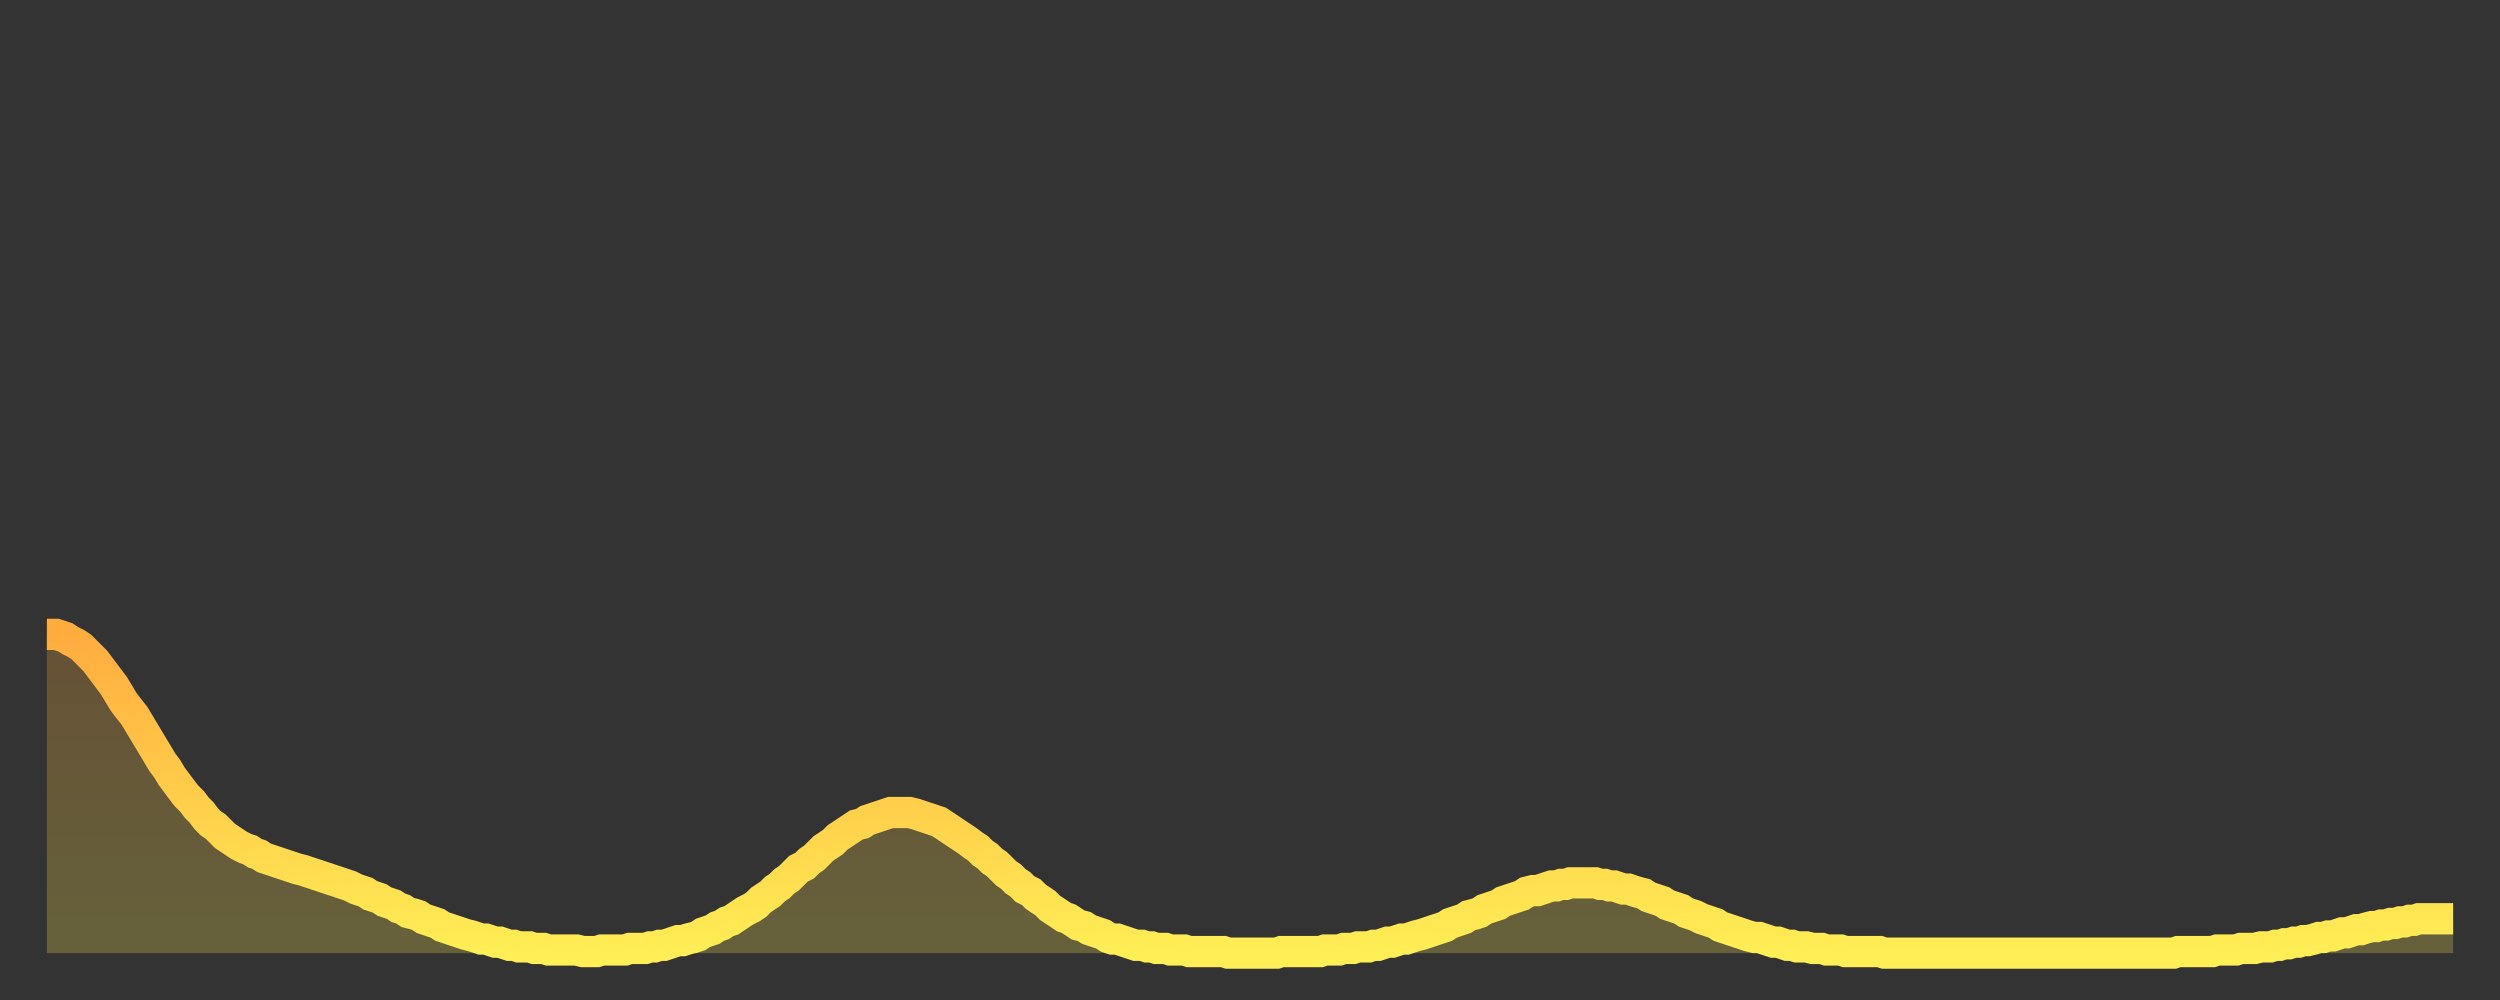
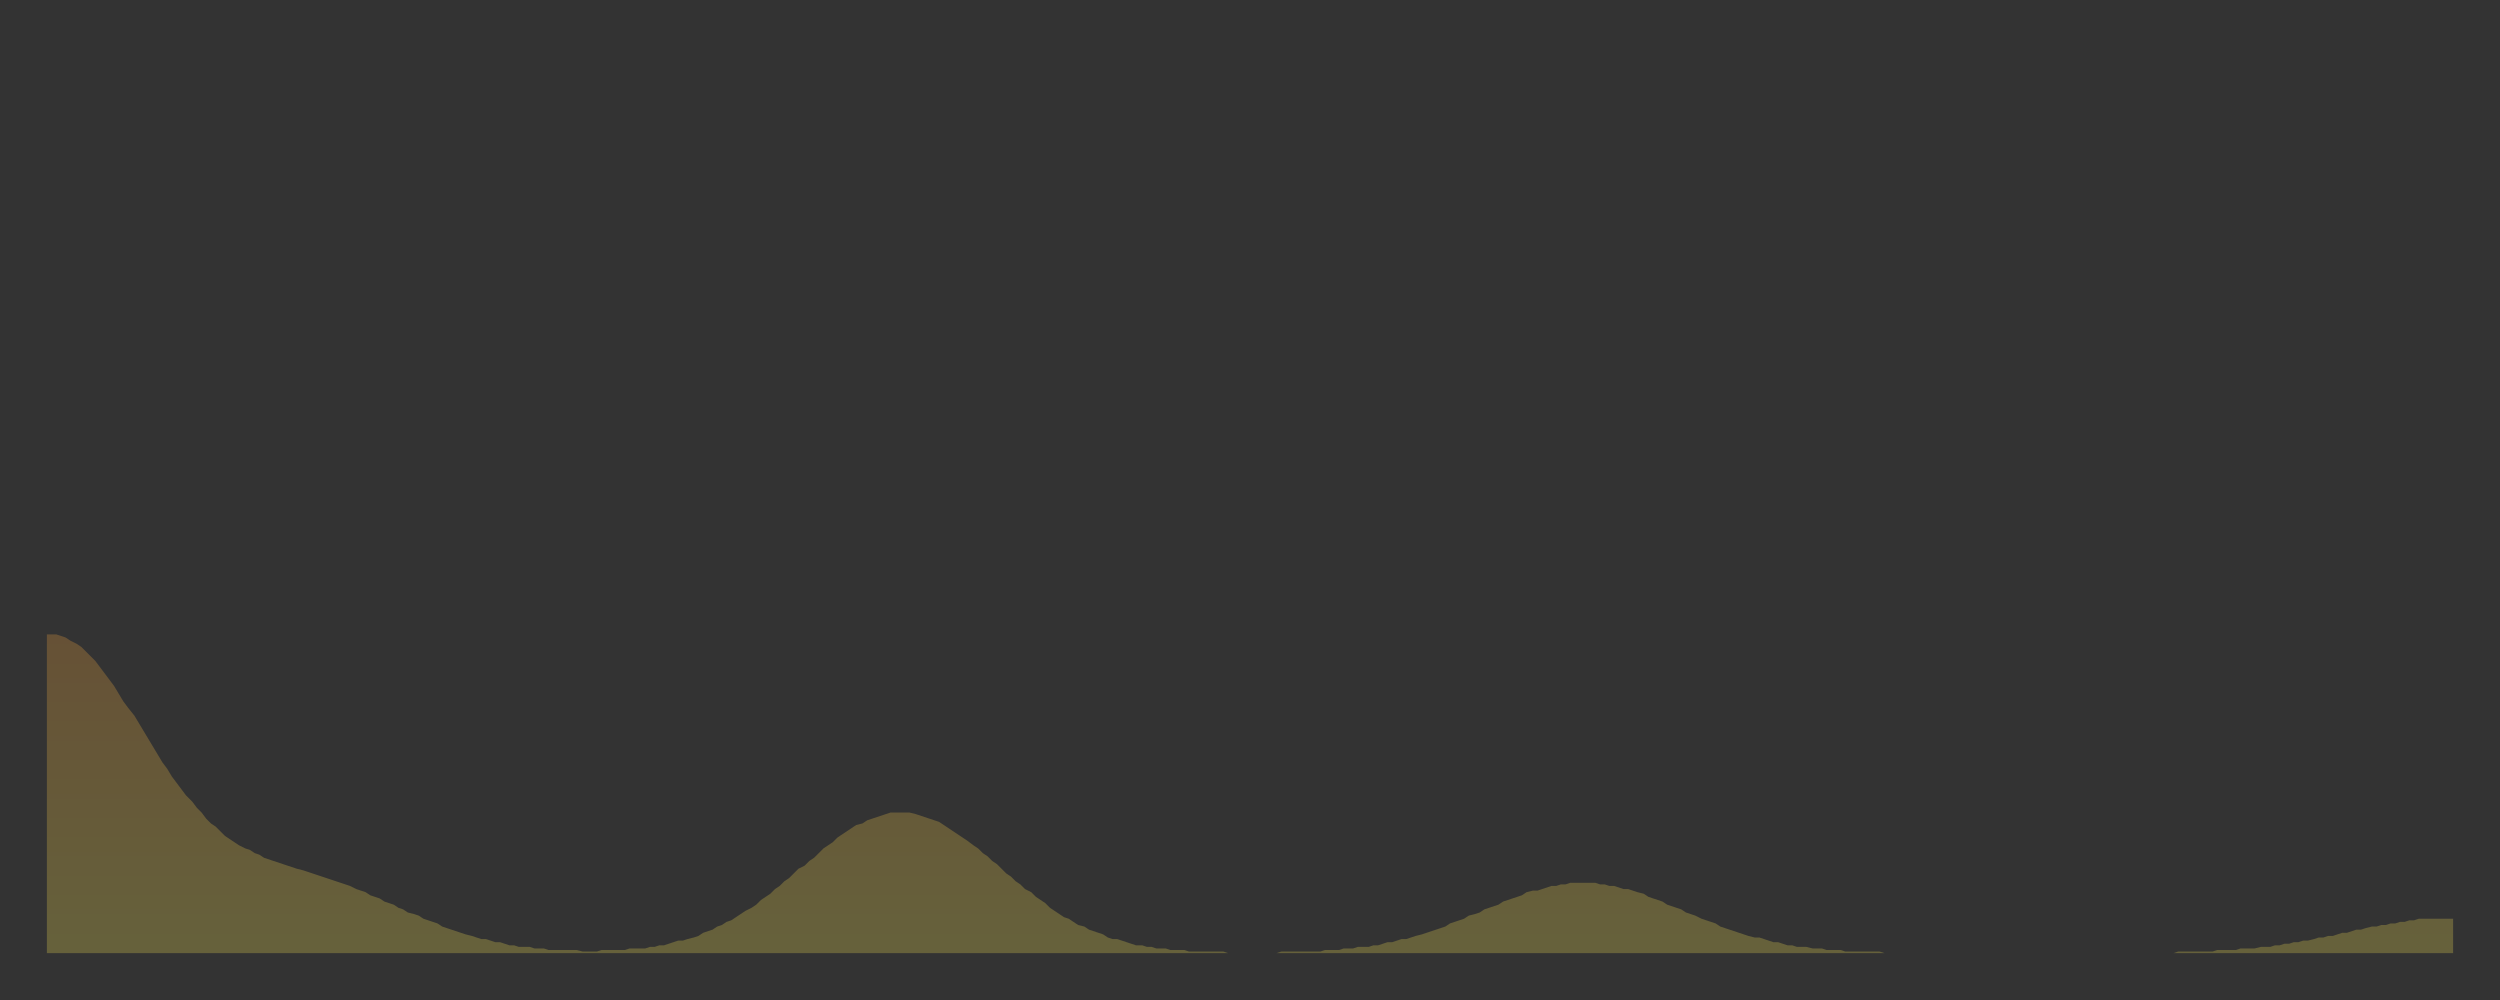
<svg xmlns="http://www.w3.org/2000/svg" baseProfile="full" height="64" version="1.1" width="160">
  <rect width="100%" height="100%" fill="#333333" stroke="none" />
  <defs>
    <linearGradient id="id2417454" x1="0" x2="0" y1="0" y2="1">
      <stop offset="0%" stop-color="#ffac3f" />
      <stop offset="50%" stop-color="#ffcd4a" />
      <stop offset="100%" stop-color="#ffee55" />
    </linearGradient>
  </defs>
  <g transform="translate(3,3)">
    <g>
-       <path d="M 0.0 37.6 0.3 37.6 0.6 37.6 0.9 37.7 1.2 37.8 1.5 38.0 1.9 38.2 2.2 38.4 2.5 38.7 2.8 39.0 3.1 39.3 3.4 39.7 3.7 40.1 4.0 40.5 4.3 40.9 4.6 41.4 4.9 41.9 5.2 42.3 5.6 42.8 5.9 43.3 6.2 43.8 6.5 44.3 6.8 44.8 7.1 45.3 7.4 45.8 7.7 46.2 8.0 46.7 8.3 47.1 8.6 47.5 8.9 47.9 9.3 48.3 9.6 48.7 9.9 49.0 10.2 49.4 10.5 49.7 10.8 49.9 11.1 50.2 11.4 50.5 11.7 50.7 12.0 50.9 12.3 51.1 12.7 51.3 13.0 51.4 13.3 51.6 13.6 51.7 13.9 51.9 14.2 52.0 14.5 52.1 14.8 52.2 15.1 52.3 15.4 52.4 15.7 52.5 16.0 52.6 16.4 52.7 16.7 52.8 17.0 52.9 17.3 53.0 17.6 53.1 17.9 53.2 18.2 53.3 18.5 53.4 18.8 53.5 19.1 53.6 19.4 53.7 19.8 53.9 20.1 54.0 20.4 54.1 20.7 54.3 21.0 54.4 21.3 54.5 21.6 54.7 21.9 54.8 22.2 54.9 22.5 55.1 22.8 55.2 23.1 55.4 23.5 55.5 23.8 55.6 24.1 55.8 24.4 55.9 24.7 56.0 25.0 56.1 25.3 56.3 25.6 56.4 25.9 56.5 26.2 56.6 26.5 56.7 26.8 56.8 27.2 56.9 27.5 57.0 27.8 57.1 28.1 57.1 28.4 57.2 28.7 57.3 29.0 57.3 29.3 57.4 29.6 57.5 29.9 57.5 30.2 57.6 30.6 57.6 30.9 57.6 31.2 57.7 31.5 57.7 31.8 57.7 32.1 57.8 32.4 57.8 32.7 57.8 33.0 57.8 33.3 57.8 33.6 57.8 33.9 57.8 34.3 57.9 34.6 57.9 34.9 57.9 35.2 57.9 35.5 57.8 35.8 57.8 36.1 57.8 36.4 57.8 36.7 57.8 37.0 57.8 37.3 57.7 37.7 57.7 38.0 57.7 38.3 57.7 38.6 57.6 38.9 57.6 39.2 57.5 39.5 57.5 39.8 57.4 40.1 57.3 40.4 57.2 40.7 57.2 41.0 57.1 41.4 57.0 41.7 56.9 42.0 56.7 42.3 56.6 42.6 56.5 42.9 56.3 43.2 56.2 43.5 56.0 43.8 55.9 44.1 55.7 44.4 55.5 44.7 55.3 45.1 55.1 45.4 54.9 45.7 54.6 46.0 54.4 46.3 54.2 46.6 53.9 46.9 53.7 47.2 53.4 47.5 53.2 47.8 52.9 48.1 52.6 48.5 52.4 48.8 52.1 49.1 51.9 49.4 51.6 49.7 51.3 50.0 51.1 50.3 50.9 50.6 50.6 50.9 50.4 51.2 50.2 51.5 50.0 51.8 49.8 52.2 49.7 52.5 49.5 52.8 49.4 53.1 49.3 53.4 49.2 53.7 49.1 54.0 49.0 54.3 49.0 54.6 49.0 54.9 49.0 55.2 49.0 55.6 49.1 55.9 49.2 56.2 49.3 56.5 49.4 56.8 49.5 57.1 49.6 57.4 49.8 57.7 50.0 58.0 50.2 58.3 50.4 58.6 50.6 58.9 50.8 59.3 51.1 59.6 51.3 59.9 51.6 60.2 51.8 60.5 52.1 60.8 52.3 61.1 52.6 61.4 52.9 61.7 53.1 62.0 53.4 62.3 53.6 62.6 53.9 63.0 54.1 63.3 54.4 63.6 54.6 63.9 54.8 64.2 55.1 64.5 55.3 64.8 55.5 65.1 55.7 65.4 55.8 65.7 56.0 66.0 56.2 66.4 56.3 66.7 56.5 67.0 56.6 67.3 56.7 67.6 56.8 67.9 57.0 68.2 57.1 68.5 57.1 68.8 57.2 69.1 57.3 69.4 57.4 69.7 57.5 70.1 57.5 70.4 57.6 70.7 57.6 71.0 57.7 71.3 57.7 71.6 57.7 71.9 57.8 72.2 57.8 72.5 57.8 72.8 57.8 73.1 57.9 73.5 57.9 73.8 57.9 74.1 57.9 74.4 57.9 74.7 57.9 75.0 57.9 75.3 57.9 75.6 58.0 75.9 58.0 76.2 58.0 76.5 58.0 76.8 58.0 77.2 58.0 77.5 58.0 77.8 58.0 78.1 58.0 78.4 58.0 78.7 58.0 79.0 57.9 79.3 57.9 79.6 57.9 79.9 57.9 80.2 57.9 80.5 57.9 80.9 57.9 81.2 57.9 81.5 57.9 81.8 57.8 82.1 57.8 82.4 57.8 82.7 57.8 83.0 57.7 83.3 57.7 83.6 57.7 83.9 57.6 84.3 57.6 84.6 57.6 84.9 57.5 85.2 57.5 85.5 57.4 85.8 57.3 86.1 57.3 86.4 57.2 86.7 57.1 87.0 57.1 87.3 57.0 87.6 56.9 88.0 56.8 88.3 56.7 88.6 56.6 88.9 56.5 89.2 56.4 89.5 56.3 89.8 56.1 90.1 56.0 90.4 55.9 90.7 55.8 91.0 55.6 91.4 55.5 91.7 55.4 92.0 55.2 92.3 55.1 92.6 55.0 92.9 54.9 93.2 54.7 93.5 54.6 93.8 54.5 94.1 54.4 94.4 54.3 94.7 54.1 95.1 54.0 95.4 54.0 95.7 53.9 96.0 53.8 96.3 53.7 96.6 53.7 96.9 53.6 97.2 53.6 97.5 53.5 97.8 53.5 98.1 53.5 98.4 53.5 98.8 53.5 99.1 53.5 99.4 53.6 99.7 53.6 100.0 53.7 100.3 53.7 100.6 53.8 100.9 53.9 101.2 53.9 101.5 54.0 101.8 54.1 102.2 54.2 102.5 54.4 102.8 54.5 103.1 54.6 103.4 54.7 103.7 54.9 104.0 55.0 104.3 55.1 104.6 55.2 104.9 55.4 105.2 55.5 105.5 55.6 105.9 55.8 106.2 55.9 106.5 56.0 106.8 56.1 107.1 56.3 107.4 56.4 107.7 56.5 108.0 56.6 108.3 56.7 108.6 56.8 108.9 56.9 109.3 57.0 109.6 57.0 109.9 57.1 110.2 57.2 110.5 57.3 110.8 57.3 111.1 57.4 111.4 57.5 111.7 57.5 112.0 57.6 112.3 57.6 112.6 57.6 113.0 57.7 113.3 57.7 113.6 57.7 113.9 57.8 114.2 57.8 114.5 57.8 114.8 57.8 115.1 57.9 115.4 57.9 115.7 57.9 116.0 57.9 116.3 57.9 116.7 57.9 117.0 57.9 117.3 57.9 117.6 58.0 117.9 58.0 118.2 58.0 118.5 58.0 118.8 58.0 119.1 58.0 119.4 58.0 119.7 58.0 120.1 58.0 120.4 58.0 120.7 58.0 121.0 58.0 121.3 58.0 121.6 58.0 121.9 58.0 122.2 58.0 122.5 58.0 122.8 58.0 123.1 58.0 123.4 58.0 123.8 58.0 124.1 58.0 124.4 58.0 124.7 58.0 125.0 58.0 125.3 58.0 125.6 58.0 125.9 58.0 126.2 58.0 126.5 58.0 126.8 58.0 127.2 58.0 127.5 58.0 127.8 58.0 128.1 58.0 128.4 58.0 128.7 58.0 129.0 58.0 129.3 58.0 129.6 58.0 129.9 58.0 130.2 58.0 130.5 58.0 130.9 58.0 131.2 58.0 131.5 58.0 131.8 58.0 132.1 58.0 132.4 58.0 132.7 58.0 133.0 58.0 133.3 58.0 133.6 58.0 133.9 58.0 134.2 58.0 134.6 58.0 134.9 58.0 135.2 58.0 135.5 58.0 135.8 58.0 136.1 58.0 136.4 57.9 136.7 57.9 137.0 57.9 137.3 57.9 137.6 57.9 138.0 57.9 138.3 57.9 138.6 57.9 138.9 57.8 139.2 57.8 139.5 57.8 139.8 57.8 140.1 57.8 140.4 57.7 140.7 57.7 141.0 57.7 141.3 57.7 141.7 57.6 142.0 57.6 142.3 57.6 142.6 57.5 142.9 57.5 143.2 57.4 143.5 57.4 143.8 57.3 144.1 57.3 144.4 57.2 144.7 57.2 145.1 57.1 145.4 57.0 145.7 57.0 146.0 56.9 146.3 56.9 146.6 56.8 146.9 56.7 147.2 56.7 147.5 56.6 147.8 56.5 148.1 56.5 148.4 56.4 148.8 56.3 149.1 56.3 149.4 56.2 149.7 56.2 150.0 56.1 150.3 56.1 150.6 56.0 150.9 56.0 151.2 55.9 151.5 55.9 151.8 55.8 152.1 55.8 152.5 55.8 152.8 55.8 153.1 55.8 153.4 55.8 153.7 55.8 154.0 55.8" fill="none" id="graph-curve" opacity="1" stroke="url(#id2417454)" stroke-width="2" />
      <path d="M 0 58 L 0.0 37.6 0.3 37.6 0.6 37.6 0.9 37.7 1.2 37.8 1.5 38.0 1.9 38.2 2.2 38.4 2.5 38.7 2.8 39.0 3.1 39.3 3.4 39.7 3.7 40.1 4.0 40.5 4.3 40.9 4.6 41.4 4.9 41.9 5.2 42.3 5.6 42.8 5.9 43.3 6.2 43.8 6.5 44.3 6.8 44.8 7.1 45.3 7.4 45.8 7.7 46.2 8.0 46.7 8.3 47.1 8.6 47.5 8.9 47.9 9.3 48.3 9.6 48.7 9.9 49.0 10.2 49.4 10.5 49.7 10.8 49.9 11.1 50.2 11.4 50.5 11.7 50.7 12.0 50.9 12.3 51.1 12.7 51.3 13.0 51.4 13.3 51.6 13.6 51.7 13.9 51.9 14.2 52.0 14.5 52.1 14.8 52.2 15.1 52.3 15.4 52.4 15.7 52.5 16.0 52.6 16.4 52.7 16.7 52.8 17.0 52.9 17.3 53.0 17.6 53.1 17.9 53.2 18.2 53.3 18.5 53.4 18.8 53.5 19.1 53.6 19.4 53.7 19.8 53.9 20.1 54.0 20.4 54.1 20.7 54.3 21.0 54.4 21.3 54.5 21.6 54.7 21.9 54.8 22.2 54.9 22.5 55.1 22.8 55.2 23.1 55.4 23.5 55.5 23.8 55.6 24.1 55.8 24.4 55.9 24.7 56.0 25.0 56.1 25.3 56.3 25.6 56.4 25.9 56.5 26.2 56.6 26.5 56.7 26.8 56.8 27.2 56.9 27.5 57.0 27.8 57.1 28.1 57.1 28.4 57.2 28.7 57.3 29.0 57.3 29.3 57.4 29.6 57.5 29.9 57.5 30.2 57.6 30.6 57.6 30.9 57.6 31.2 57.7 31.5 57.7 31.8 57.7 32.1 57.8 32.4 57.8 32.7 57.8 33.0 57.8 33.3 57.8 33.6 57.8 33.9 57.8 34.3 57.9 34.6 57.9 34.9 57.9 35.2 57.9 35.5 57.8 35.8 57.8 36.1 57.8 36.4 57.8 36.7 57.8 37.0 57.8 37.3 57.7 37.7 57.7 38.0 57.7 38.3 57.7 38.6 57.6 38.9 57.6 39.2 57.5 39.5 57.5 39.8 57.4 40.1 57.3 40.4 57.2 40.7 57.2 41.0 57.1 41.4 57.0 41.7 56.9 42.0 56.7 42.3 56.6 42.6 56.5 42.9 56.3 43.2 56.2 43.5 56.0 43.8 55.9 44.1 55.7 44.4 55.5 44.7 55.3 45.1 55.1 45.4 54.9 45.7 54.6 46.0 54.4 46.3 54.2 46.6 53.9 46.9 53.7 47.2 53.4 47.5 53.2 47.8 52.9 48.1 52.6 48.5 52.4 48.8 52.1 49.1 51.9 49.4 51.6 49.7 51.3 50.0 51.1 50.3 50.9 50.6 50.6 50.9 50.4 51.2 50.2 51.5 50.0 51.8 49.8 52.2 49.7 52.5 49.5 52.8 49.4 53.1 49.3 53.4 49.2 53.7 49.1 54.0 49.0 54.3 49.0 54.6 49.0 54.9 49.0 55.2 49.0 55.6 49.1 55.9 49.2 56.2 49.3 56.5 49.4 56.8 49.5 57.1 49.6 57.4 49.8 57.7 50.0 58.0 50.2 58.3 50.4 58.6 50.6 58.9 50.8 59.3 51.1 59.6 51.3 59.9 51.6 60.2 51.8 60.5 52.1 60.8 52.3 61.1 52.6 61.4 52.9 61.7 53.1 62.0 53.4 62.3 53.6 62.6 53.9 63.0 54.1 63.3 54.4 63.6 54.6 63.9 54.8 64.2 55.1 64.5 55.3 64.8 55.5 65.1 55.7 65.4 55.8 65.7 56.0 66.0 56.2 66.4 56.3 66.7 56.5 67.0 56.6 67.3 56.7 67.6 56.8 67.9 57.0 68.2 57.1 68.5 57.1 68.8 57.2 69.1 57.3 69.4 57.4 69.7 57.5 70.1 57.5 70.4 57.6 70.7 57.6 71.0 57.7 71.3 57.7 71.6 57.7 71.9 57.8 72.2 57.8 72.5 57.8 72.8 57.8 73.1 57.9 73.5 57.9 73.8 57.9 74.1 57.9 74.4 57.9 74.7 57.9 75.0 57.9 75.3 57.9 75.6 58.0 75.9 58.0 76.2 58.0 76.5 58.0 76.8 58.0 77.2 58.0 77.5 58.0 77.8 58.0 78.1 58.0 78.4 58.0 78.7 58.0 79.0 57.9 79.3 57.9 79.6 57.9 79.9 57.9 80.2 57.9 80.5 57.9 80.9 57.9 81.2 57.9 81.5 57.9 81.8 57.8 82.1 57.8 82.4 57.8 82.7 57.8 83.0 57.7 83.3 57.7 83.6 57.7 83.9 57.6 84.3 57.6 84.6 57.6 84.9 57.5 85.2 57.5 85.5 57.4 85.8 57.3 86.1 57.3 86.4 57.2 86.7 57.1 87.0 57.1 87.3 57.0 87.6 56.9 88.0 56.8 88.3 56.7 88.6 56.6 88.9 56.5 89.2 56.4 89.5 56.3 89.8 56.1 90.1 56.0 90.4 55.9 90.7 55.8 91.0 55.6 91.4 55.5 91.7 55.4 92.0 55.2 92.3 55.1 92.6 55.0 92.9 54.9 93.2 54.7 93.5 54.6 93.8 54.5 94.1 54.4 94.4 54.3 94.7 54.1 95.1 54.0 95.4 54.0 95.7 53.9 96.0 53.8 96.3 53.7 96.6 53.7 96.9 53.6 97.2 53.6 97.5 53.5 97.8 53.5 98.1 53.5 98.4 53.5 98.8 53.5 99.1 53.5 99.4 53.6 99.7 53.6 100.0 53.7 100.3 53.7 100.6 53.8 100.9 53.9 101.2 53.9 101.5 54.0 101.8 54.1 102.2 54.2 102.5 54.4 102.8 54.5 103.1 54.6 103.4 54.7 103.7 54.9 104.0 55.0 104.3 55.1 104.6 55.2 104.9 55.4 105.2 55.5 105.5 55.6 105.9 55.8 106.2 55.9 106.5 56.0 106.8 56.1 107.1 56.3 107.4 56.4 107.7 56.5 108.0 56.6 108.3 56.7 108.6 56.8 108.9 56.9 109.3 57.0 109.6 57.0 109.9 57.1 110.2 57.2 110.5 57.3 110.8 57.3 111.1 57.4 111.4 57.5 111.7 57.5 112.0 57.6 112.3 57.6 112.6 57.6 113.0 57.7 113.3 57.7 113.6 57.7 113.9 57.8 114.2 57.8 114.5 57.8 114.8 57.8 115.1 57.9 115.4 57.9 115.7 57.9 116.0 57.9 116.3 57.9 116.7 57.9 117.0 57.9 117.3 57.9 117.6 58.0 117.9 58.0 118.2 58.0 118.5 58.0 118.8 58.0 119.1 58.0 119.4 58.0 119.7 58.0 120.1 58.0 120.4 58.0 120.7 58.0 121.0 58.0 121.3 58.0 121.6 58.0 121.9 58.0 122.2 58.0 122.5 58.0 122.8 58.0 123.1 58.0 123.4 58.0 123.8 58.0 124.1 58.0 124.4 58.0 124.7 58.0 125.0 58.0 125.3 58.0 125.6 58.0 125.9 58.0 126.2 58.0 126.5 58.0 126.8 58.0 127.2 58.0 127.5 58.0 127.8 58.0 128.1 58.0 128.4 58.0 128.7 58.0 129.0 58.0 129.3 58.0 129.6 58.0 129.9 58.0 130.2 58.0 130.5 58.0 130.9 58.0 131.2 58.0 131.5 58.0 131.8 58.0 132.1 58.0 132.4 58.0 132.7 58.0 133.0 58.0 133.3 58.0 133.6 58.0 133.9 58.0 134.2 58.0 134.6 58.0 134.9 58.0 135.2 58.0 135.5 58.0 135.8 58.0 136.1 58.0 136.4 57.9 136.7 57.9 137.0 57.9 137.3 57.9 137.6 57.9 138.0 57.9 138.3 57.9 138.6 57.9 138.9 57.8 139.2 57.8 139.5 57.8 139.8 57.8 140.1 57.8 140.4 57.7 140.7 57.7 141.0 57.7 141.3 57.7 141.7 57.6 142.0 57.6 142.3 57.6 142.6 57.5 142.9 57.5 143.2 57.4 143.5 57.4 143.8 57.3 144.1 57.3 144.4 57.2 144.7 57.2 145.1 57.1 145.4 57.0 145.7 57.0 146.0 56.9 146.3 56.9 146.6 56.8 146.9 56.7 147.2 56.7 147.5 56.6 147.8 56.5 148.1 56.5 148.4 56.4 148.8 56.3 149.1 56.3 149.4 56.2 149.7 56.2 150.0 56.1 150.3 56.1 150.6 56.0 150.9 56.0 151.2 55.9 151.5 55.9 151.8 55.8 152.1 55.8 152.5 55.8 152.8 55.8 153.1 55.8 153.4 55.8 153.7 55.8 154.0 55.8 154 58" fill="url(#id2417454)" fill-opacity=".25" id="graph-shadow" />
    </g>
  </g>
</svg>